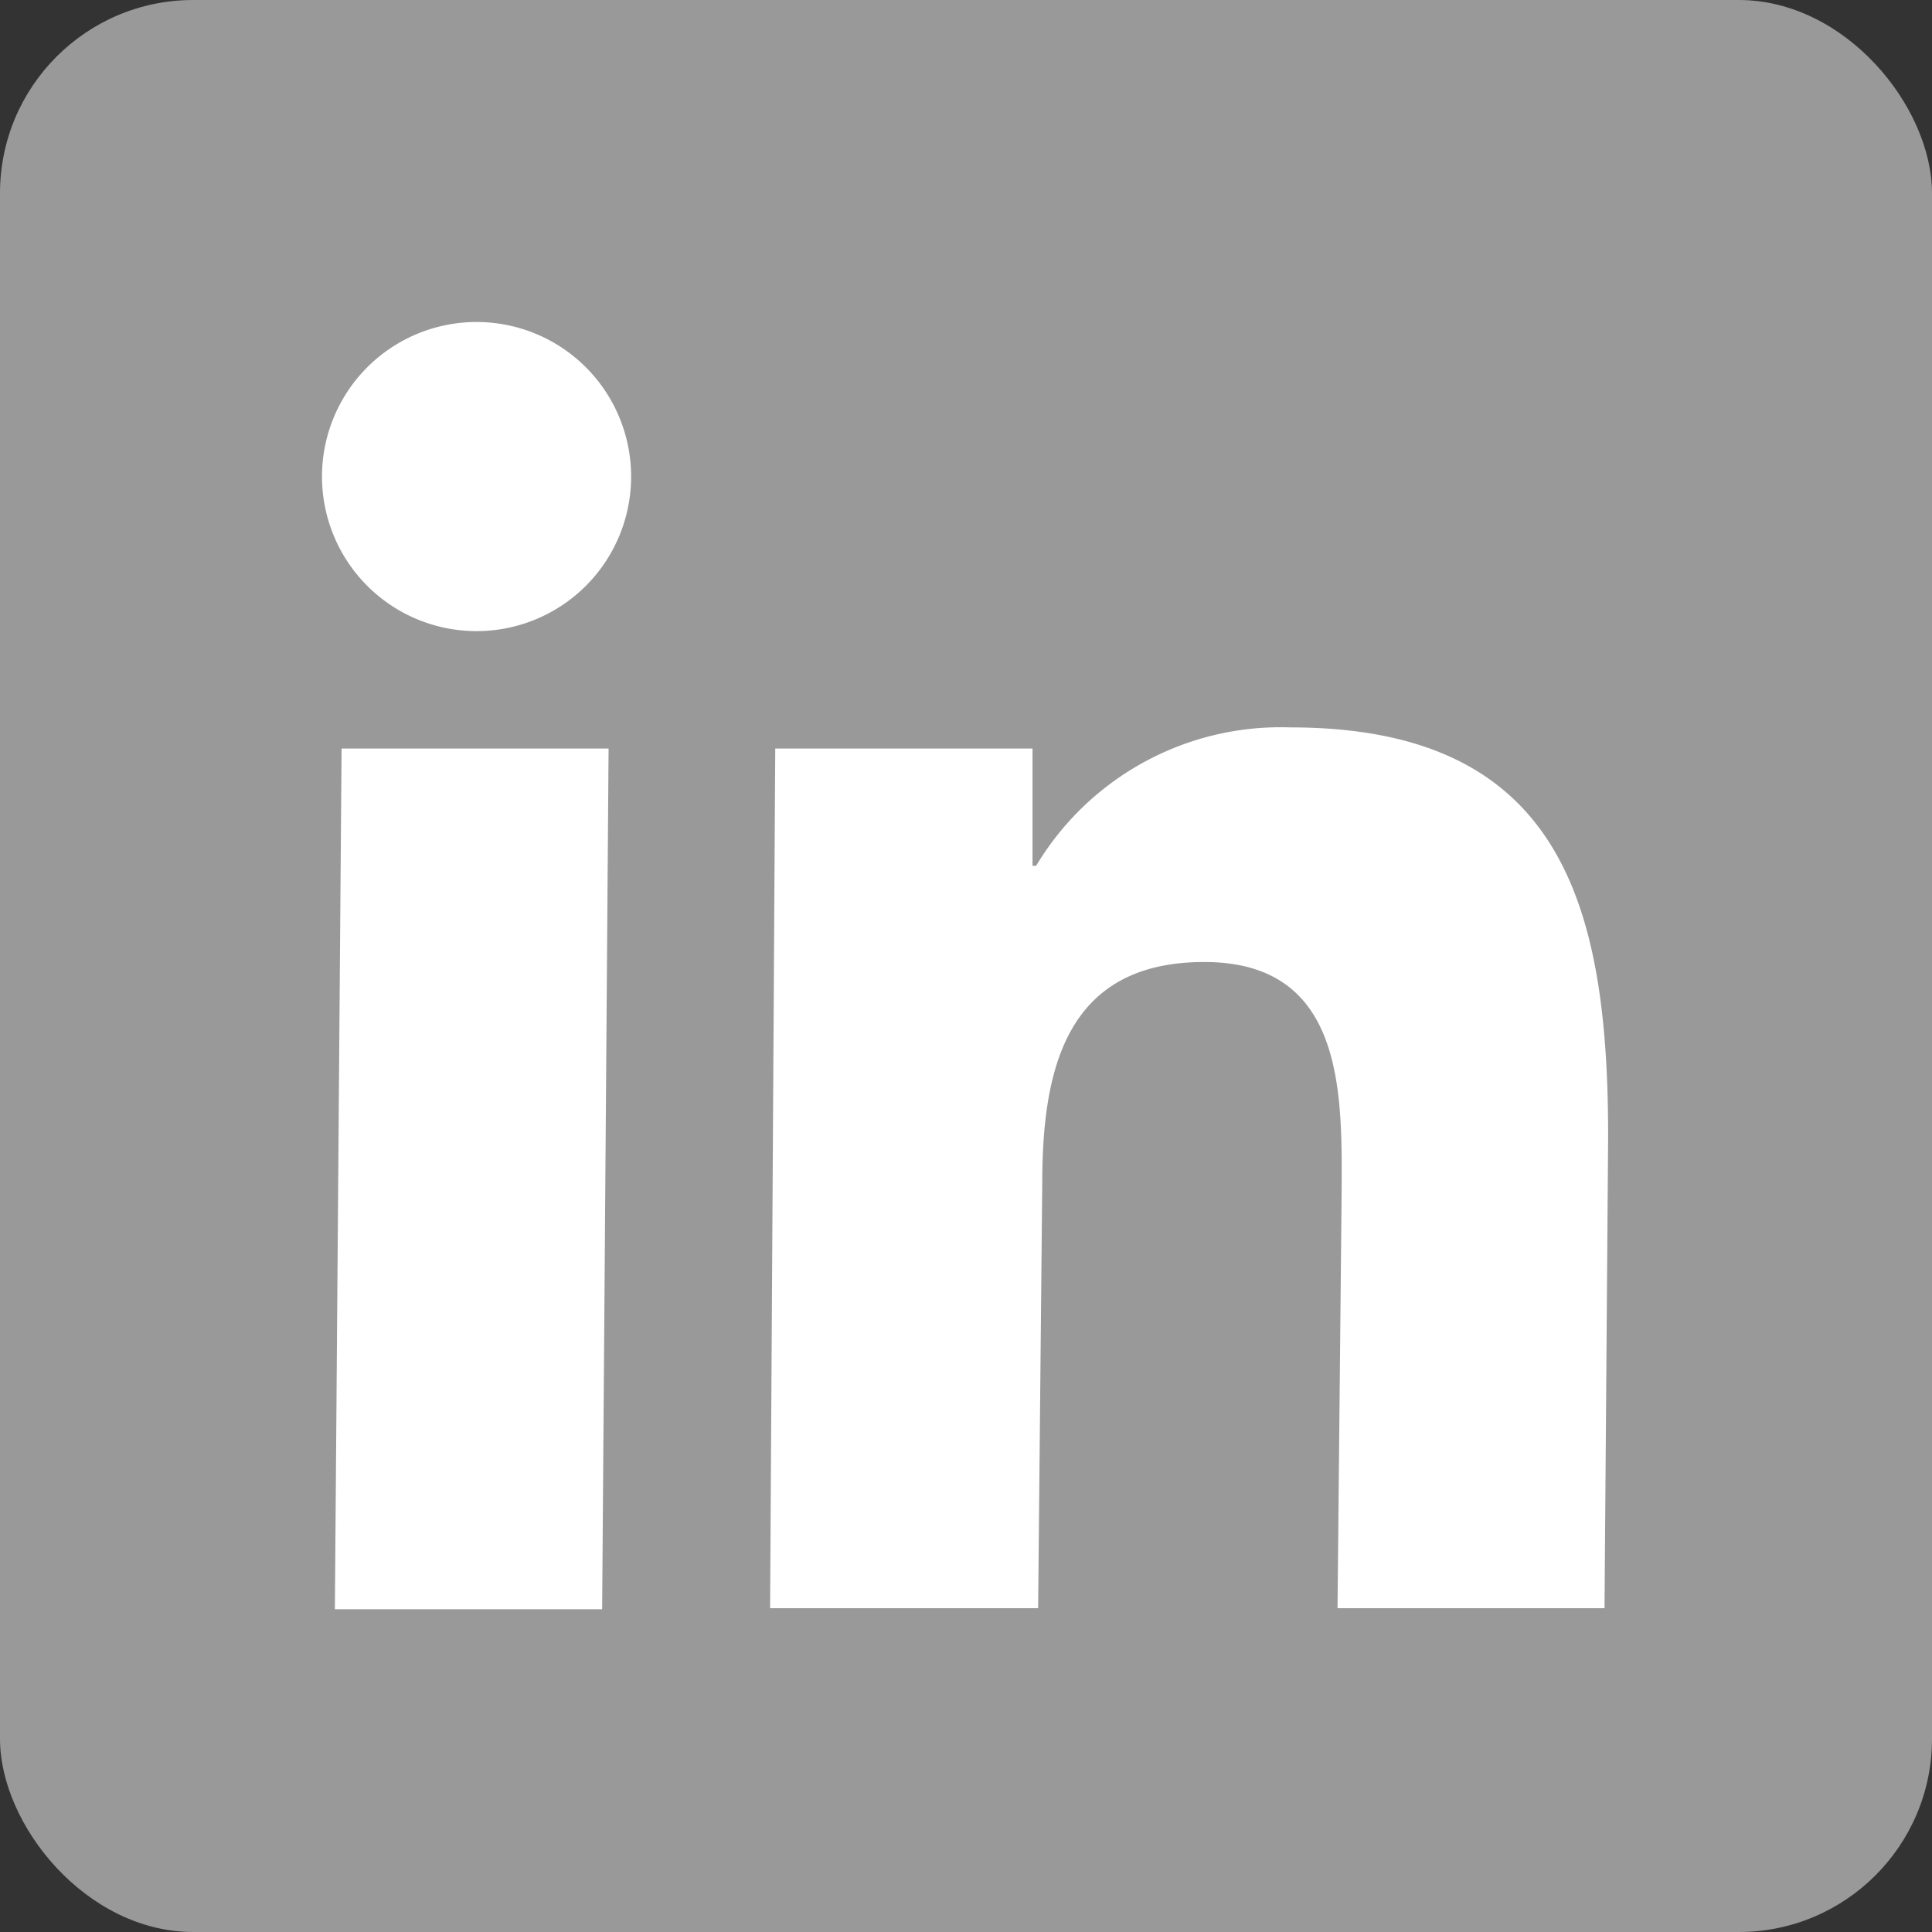
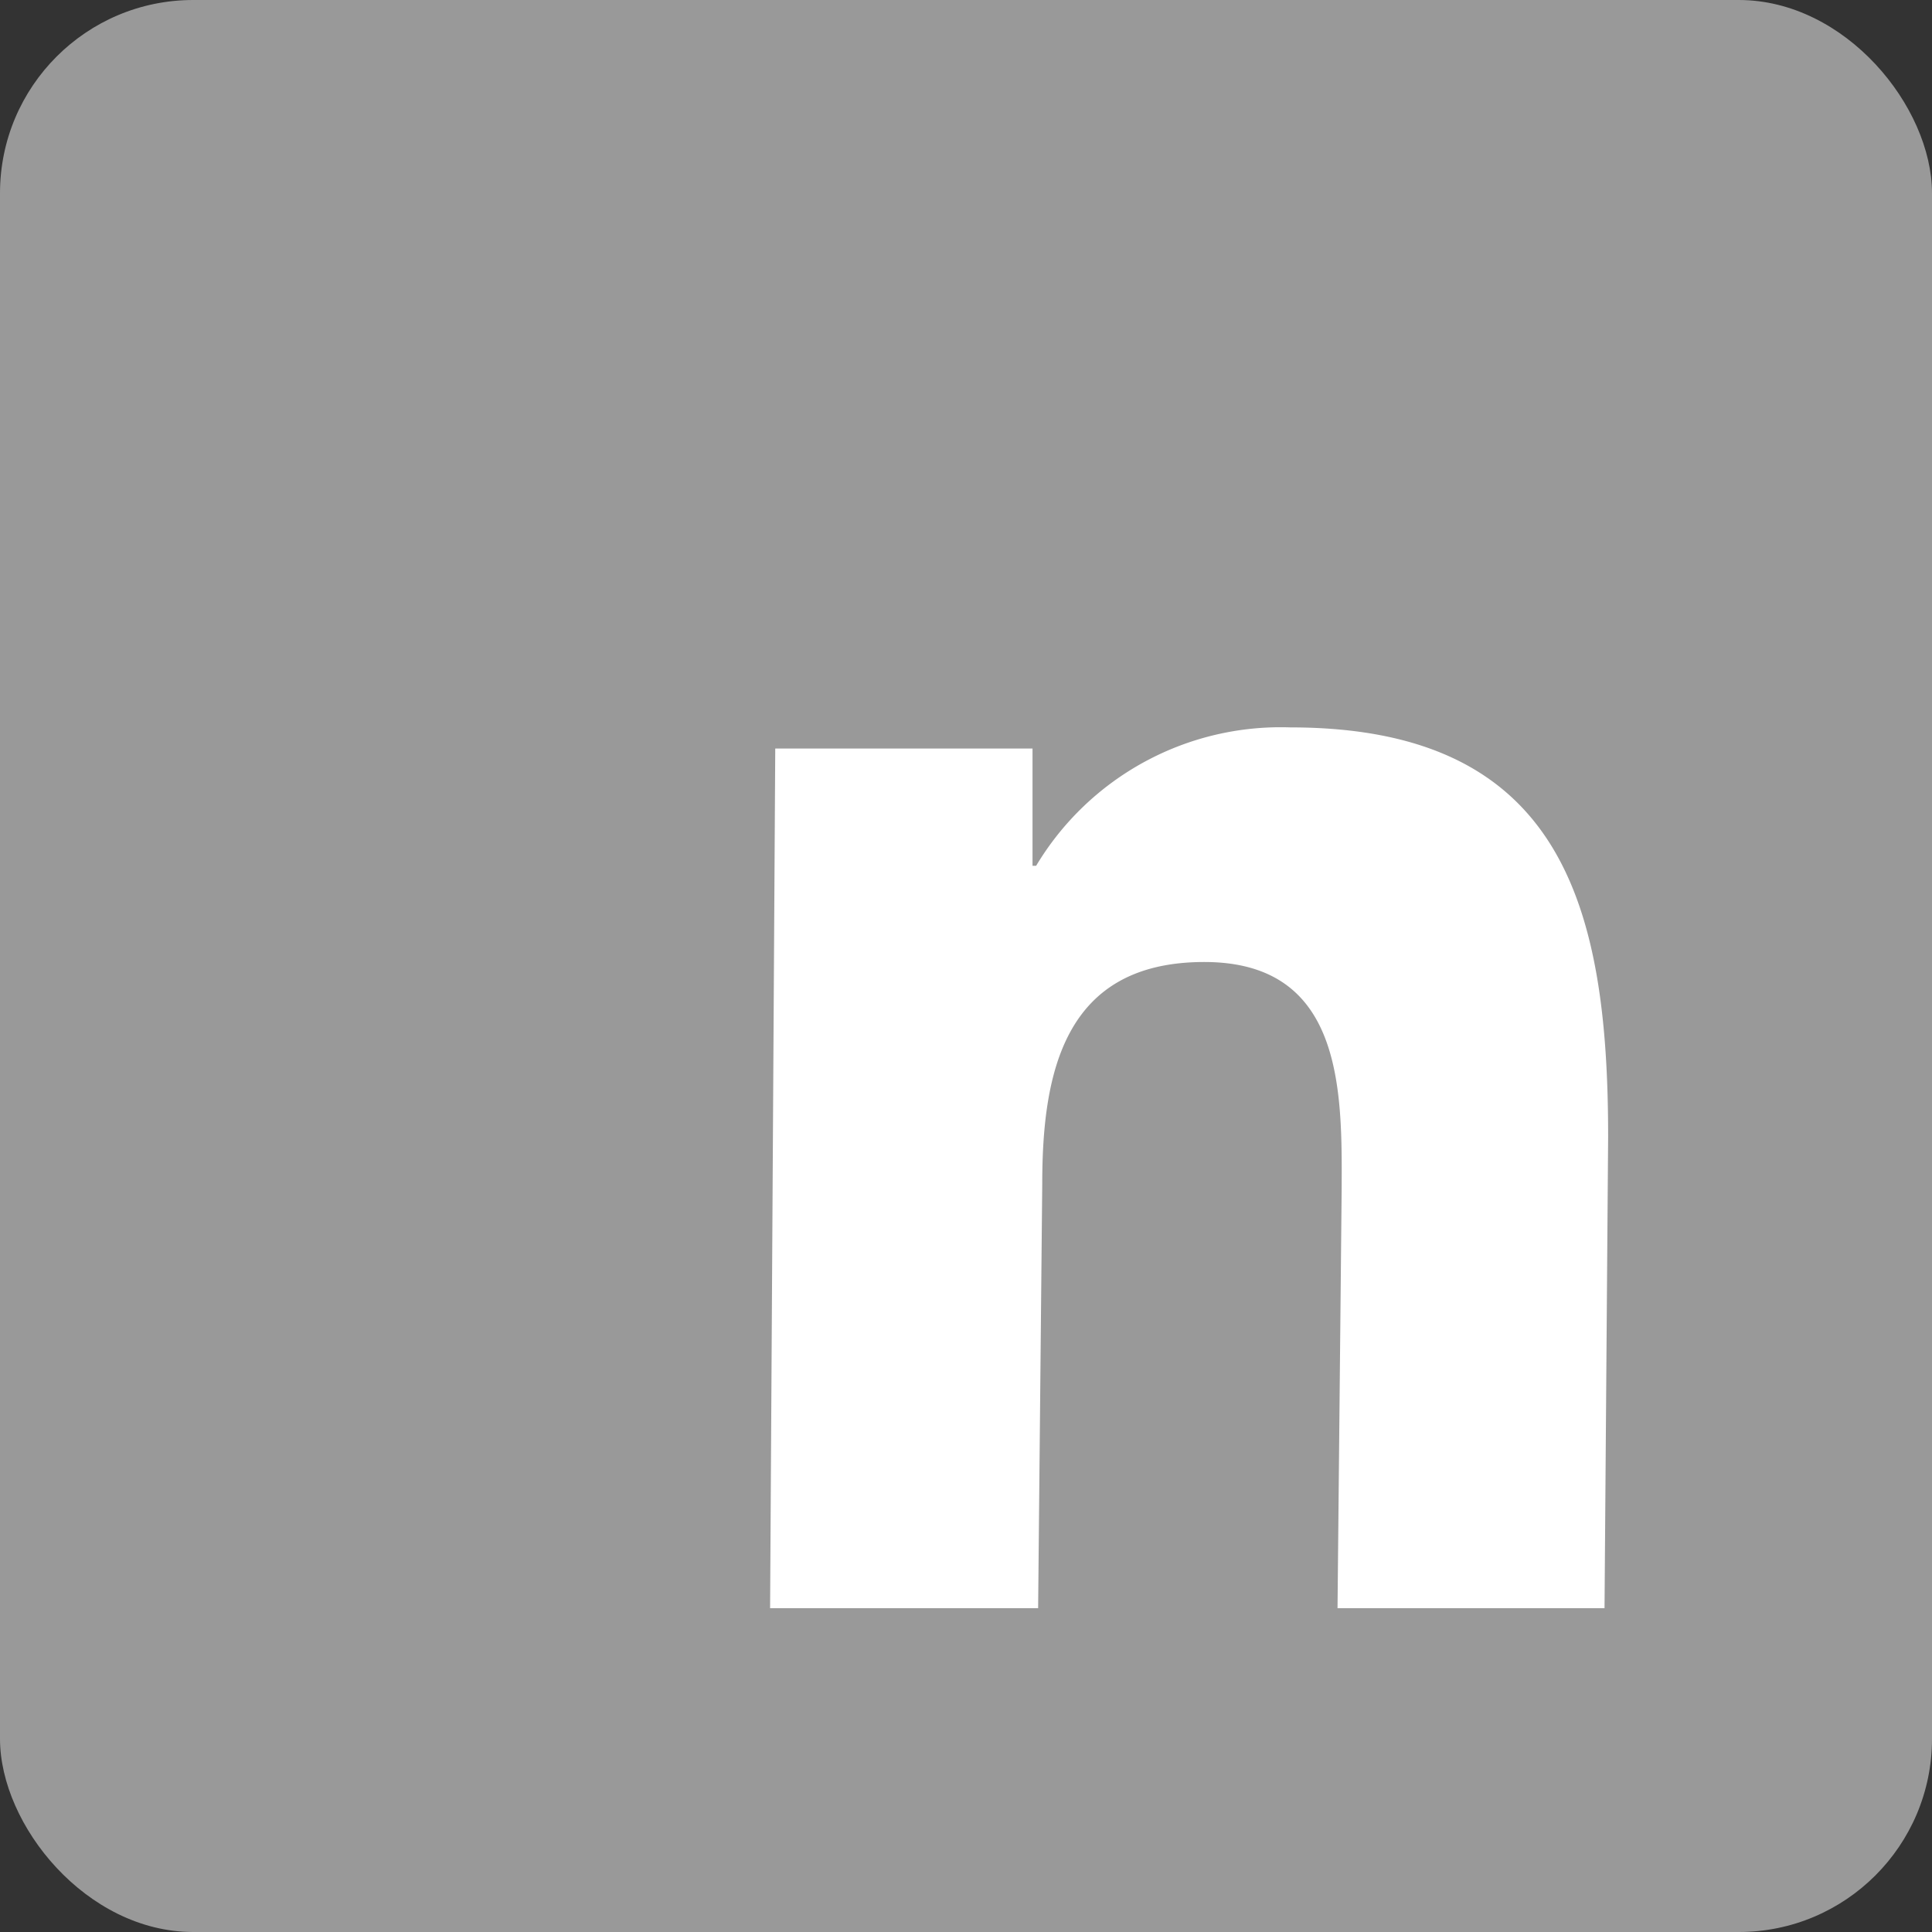
<svg xmlns="http://www.w3.org/2000/svg" width="30" height="30" viewBox="0 0 30 30">
  <rect x="0" y="0" width="30" height="30" fill="#333333" stroke="none" />
  <defs>
    <style>
      .cls-1 {
        fill: #999;
      }

      .cls-2 {
        fill: #fff;
      }
    </style>
  </defs>
  <g id="组_44" data-name="组 44" transform="translate(-1675 -3446)">
    <rect id="矩形_43" data-name="矩形 43" class="cls-1" width="30" height="30" rx="3" transform="translate(1675 3446)" />
    <g id="social_lk" transform="translate(1675 3446)">
-       <path id="路径_45" data-name="路径 45" class="cls-2" d="M7.4,5a2.4,2.4,0,1,0,2.4,2.4A2.4,2.4,0,0,0,7.4,5Z" />
-       <path id="路径_46" data-name="路径 46" class="cls-2" d="M5.25,26.655H9.4l.1-13.365H5.354Z" transform="translate(-0.05 -1.667)" />
+       <path id="路径_45" data-name="路径 45" class="cls-2" d="M7.4,5A2.4,2.4,0,0,0,7.4,5Z" />
      <path id="路径_47" data-name="路径 47" class="cls-2" d="M21.787,12.879a4.426,4.426,0,0,0-3.946,2.149h-.056V13.207H13.79l-.08,13.349h4.162l.064-6.591c0-1.75.352-3.443,2.516-3.443s2.141,2,2.133,3.555l-.064,6.479h4.146l.056-7.318C26.724,15.635,26,12.879,21.787,12.879Z" transform="translate(-1.752 -1.584)" />
    </g>
  </g>
</svg>